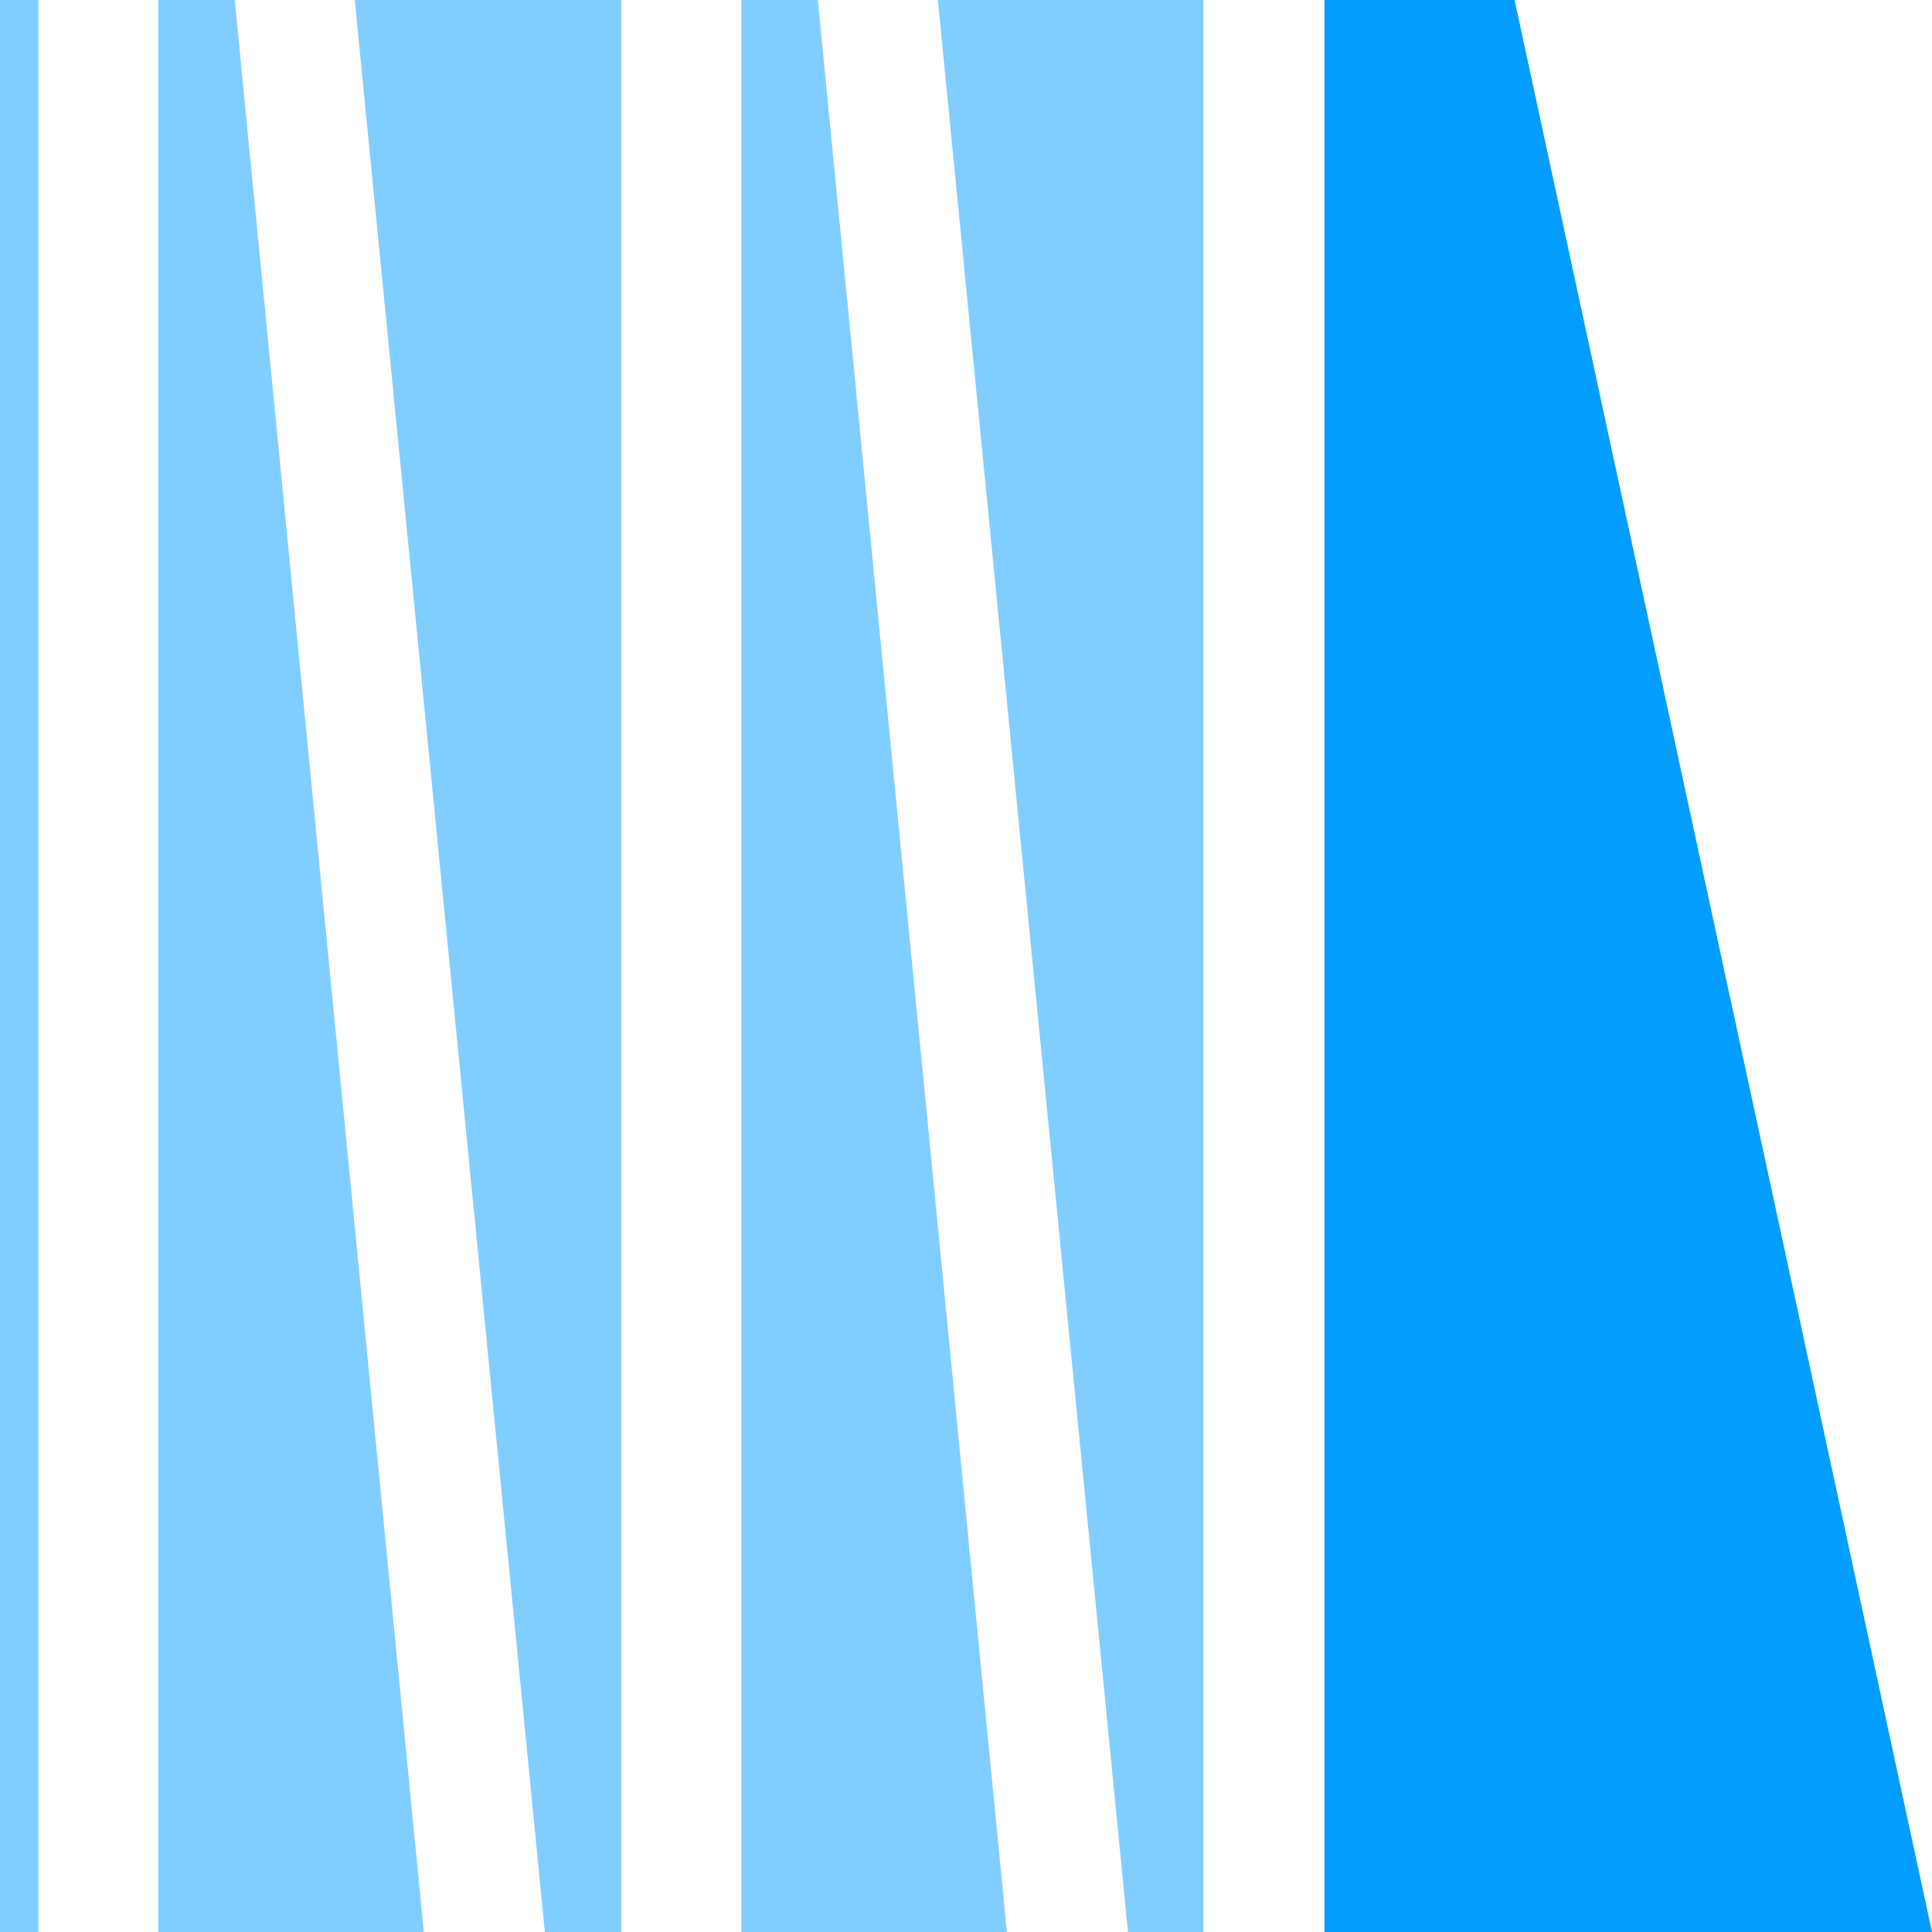
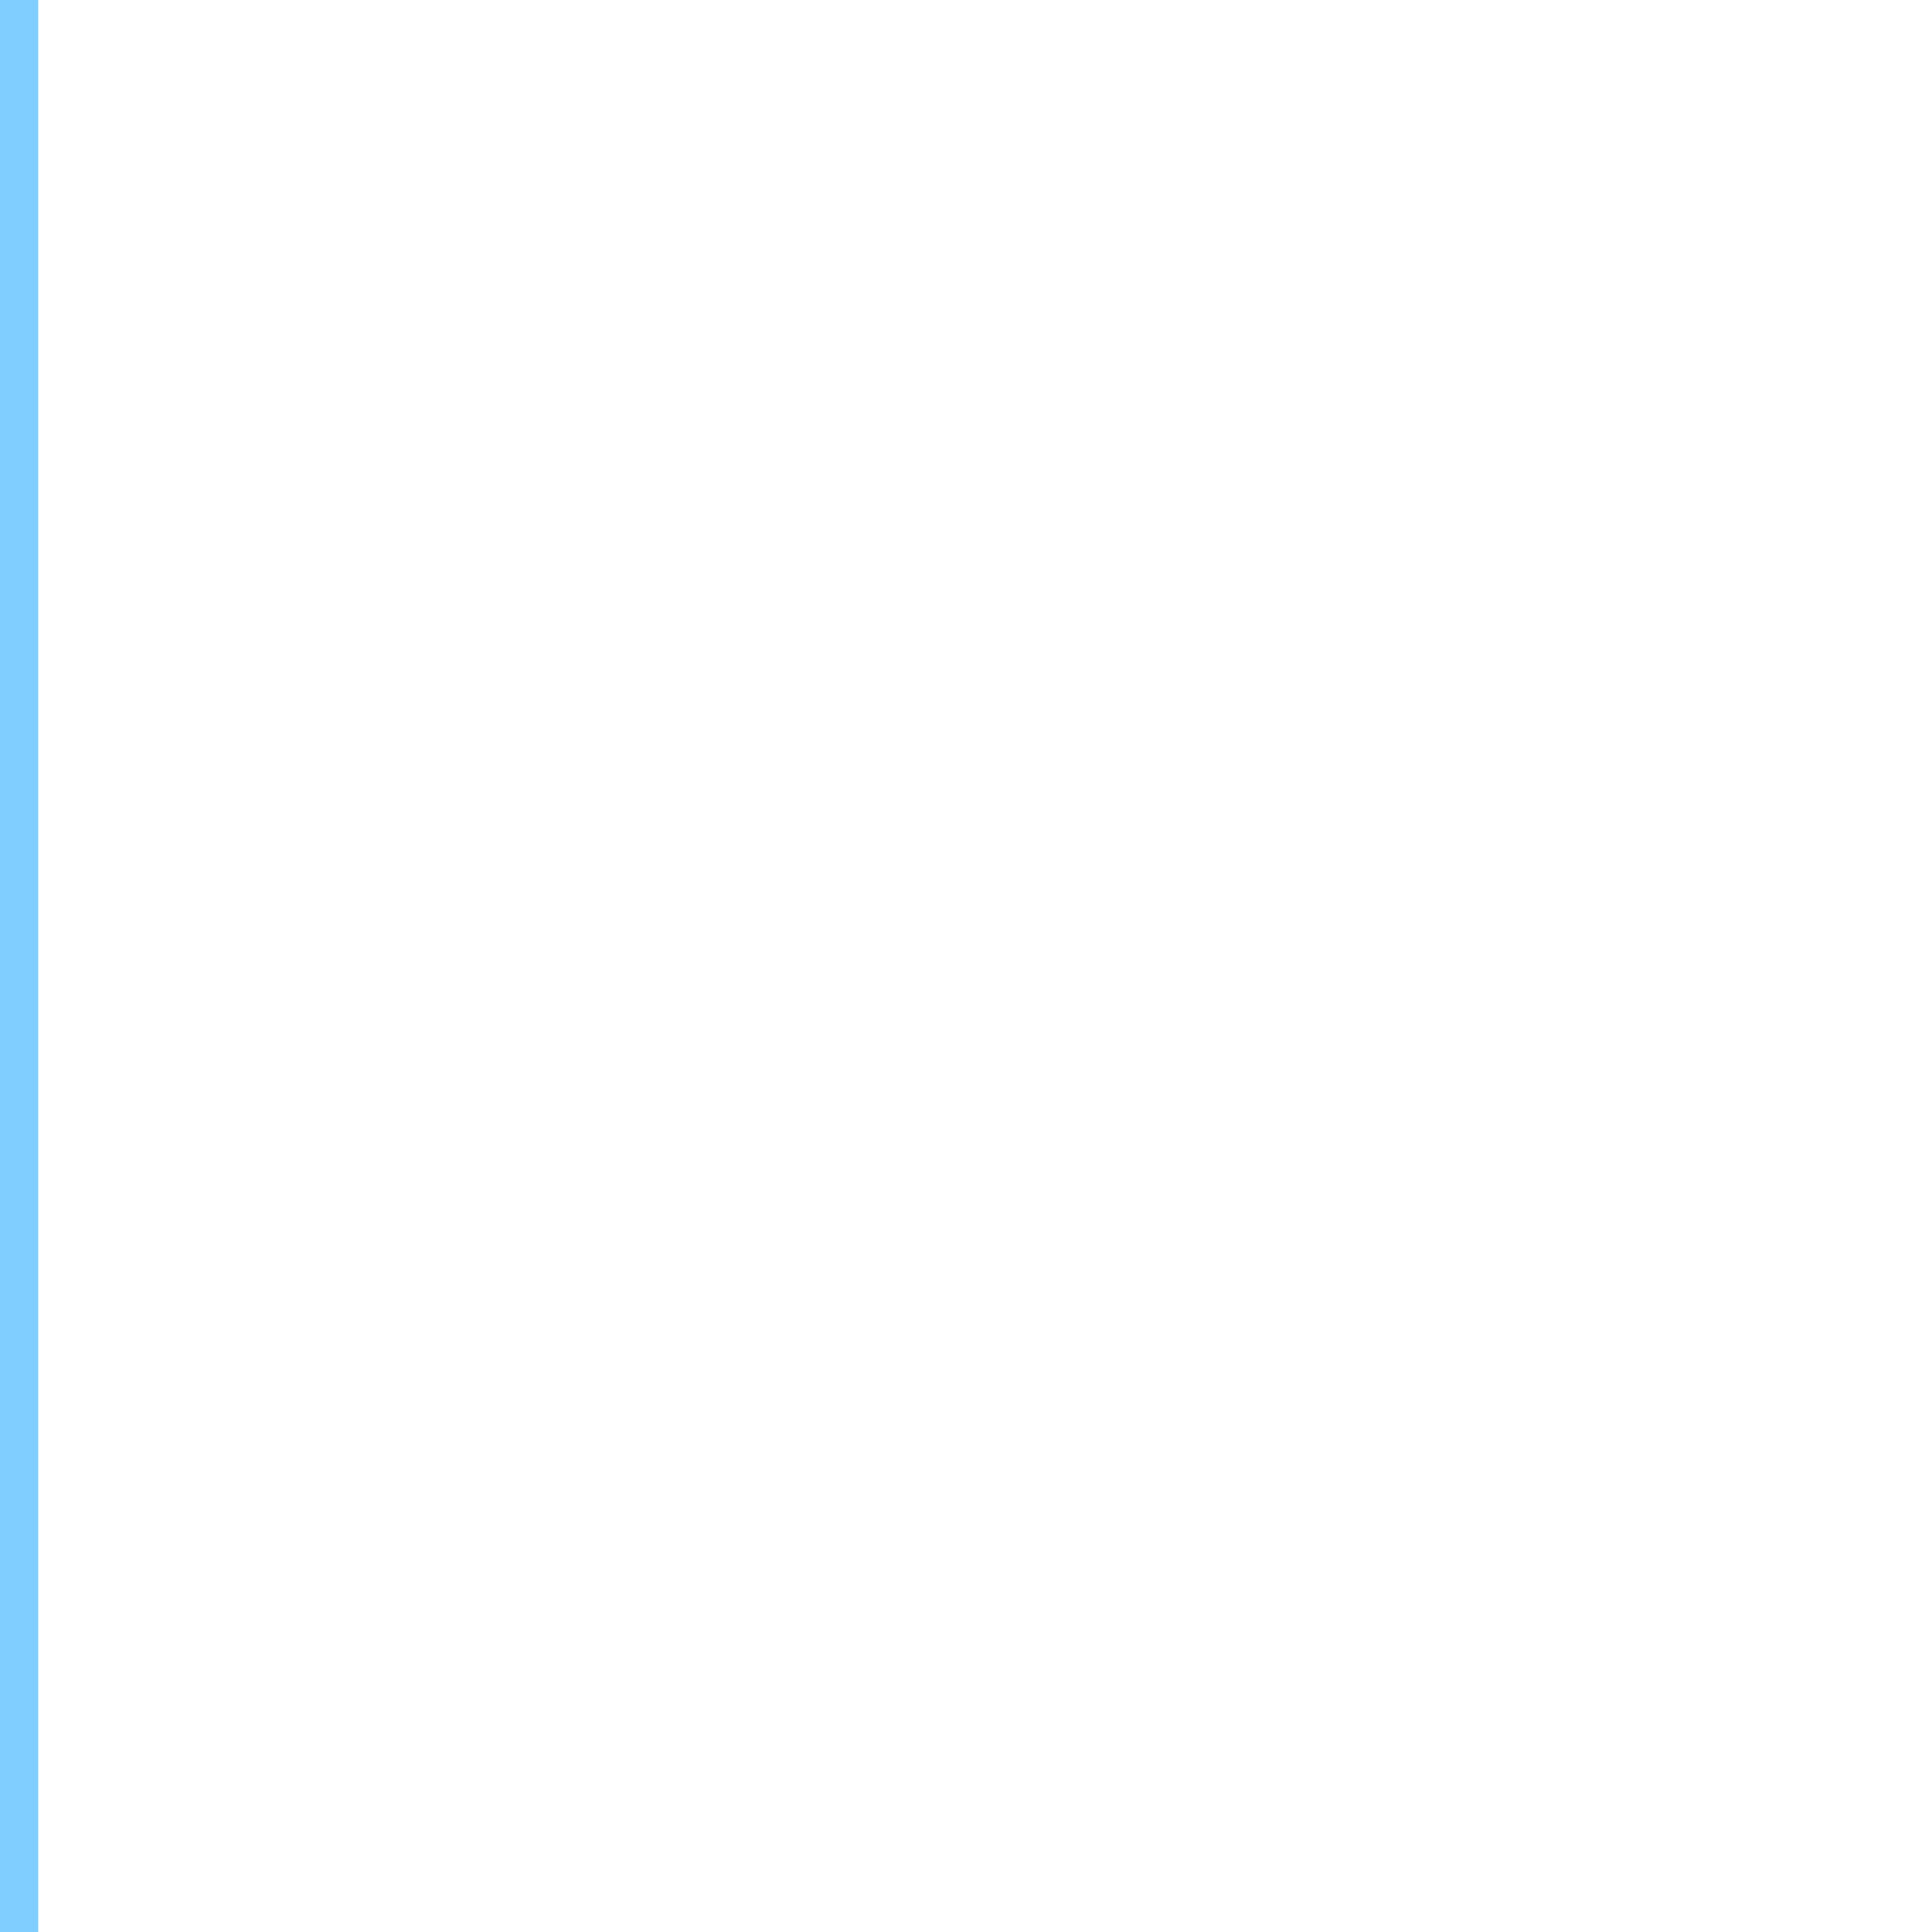
<svg xmlns="http://www.w3.org/2000/svg" id="Livello_1" viewBox="0 0 181.9 181.9">
  <defs>
    <style>      .st0, .st1 {        fill: #029eff;      }      .st1 {        isolation: isolate;        opacity: .5;      }    </style>
  </defs>
-   <polygon class="st0" points="124.7 181.9 124.7 0 142.6 0 181.9 181.9 124.7 181.9" />
-   <polygon class="st1" points="14.9 181.9 14.9 0 22.1 0 39.9 181.9 14.9 181.9" />
-   <polygon class="st1" points="58.5 0 58.5 181.9 51.3 181.9 33.4 0 58.5 0" />
-   <polygon class="st1" points="69.8 181.9 69.8 0 77 0 94.8 181.9 69.8 181.9" />
-   <polygon class="st1" points="113.3 0 113.3 181.9 106.2 181.9 88.3 0 113.3 0" />
  <rect class="st1" width="3.6" height="181.9" />
</svg>